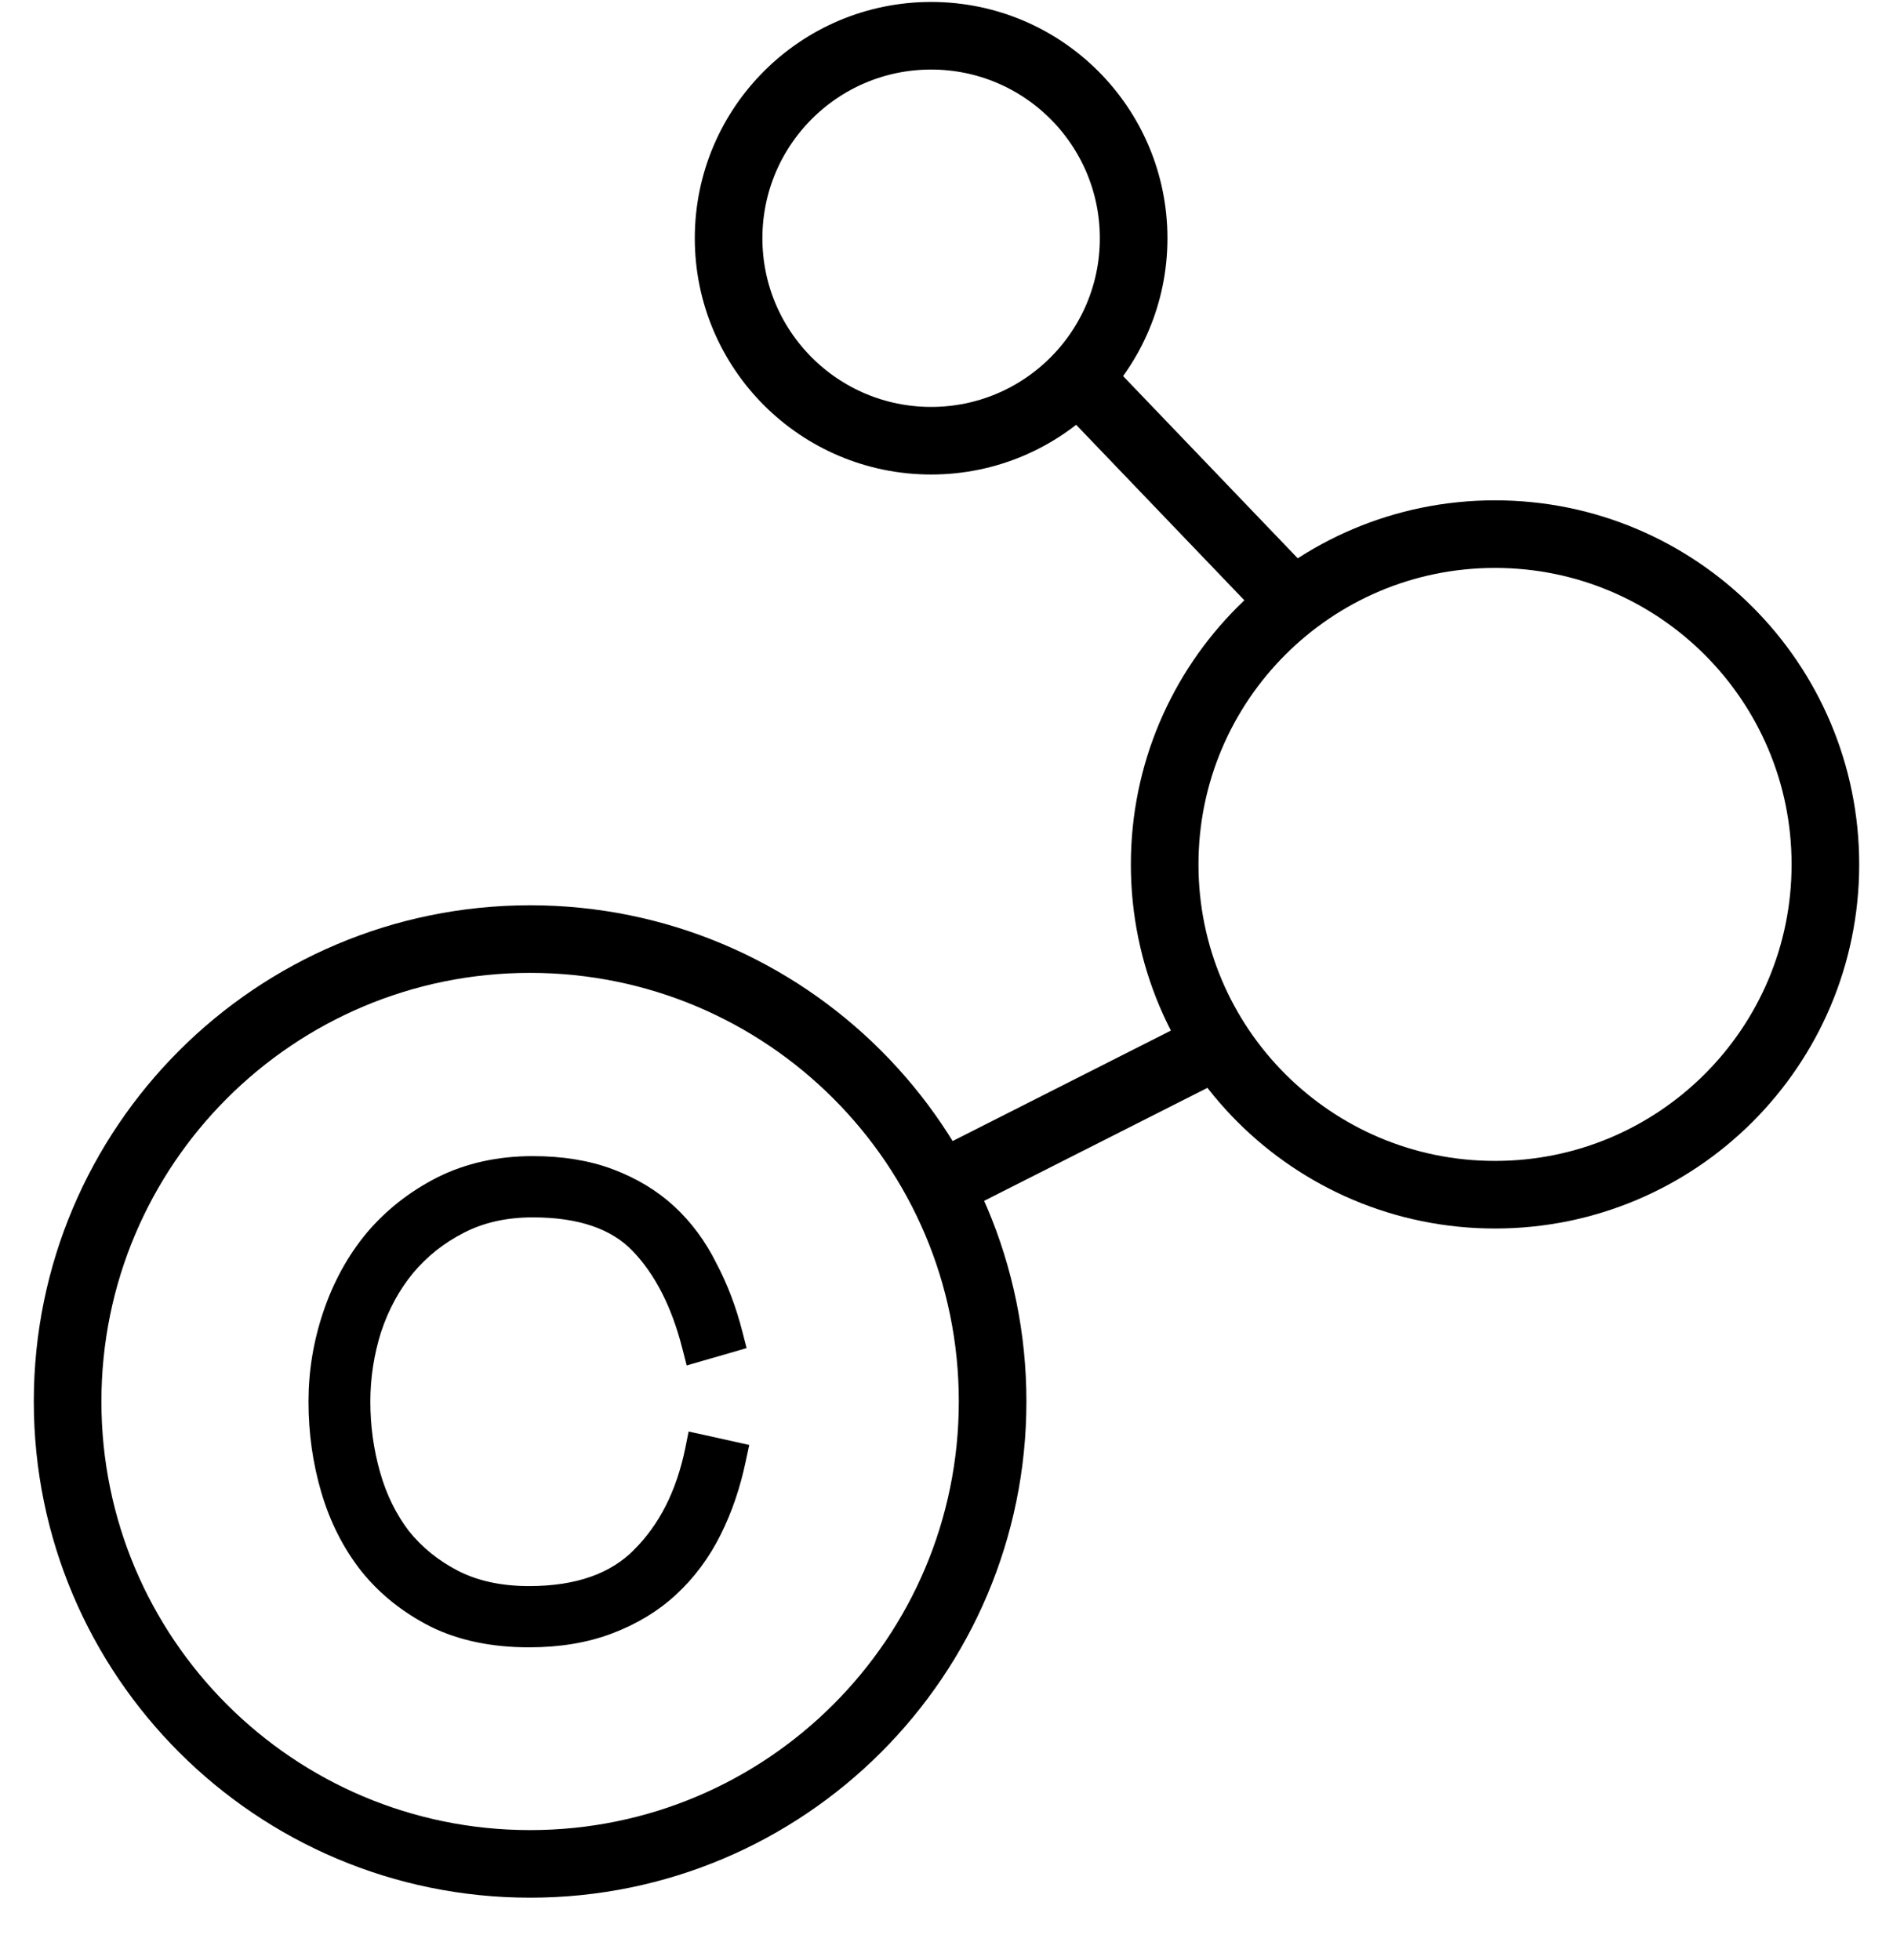
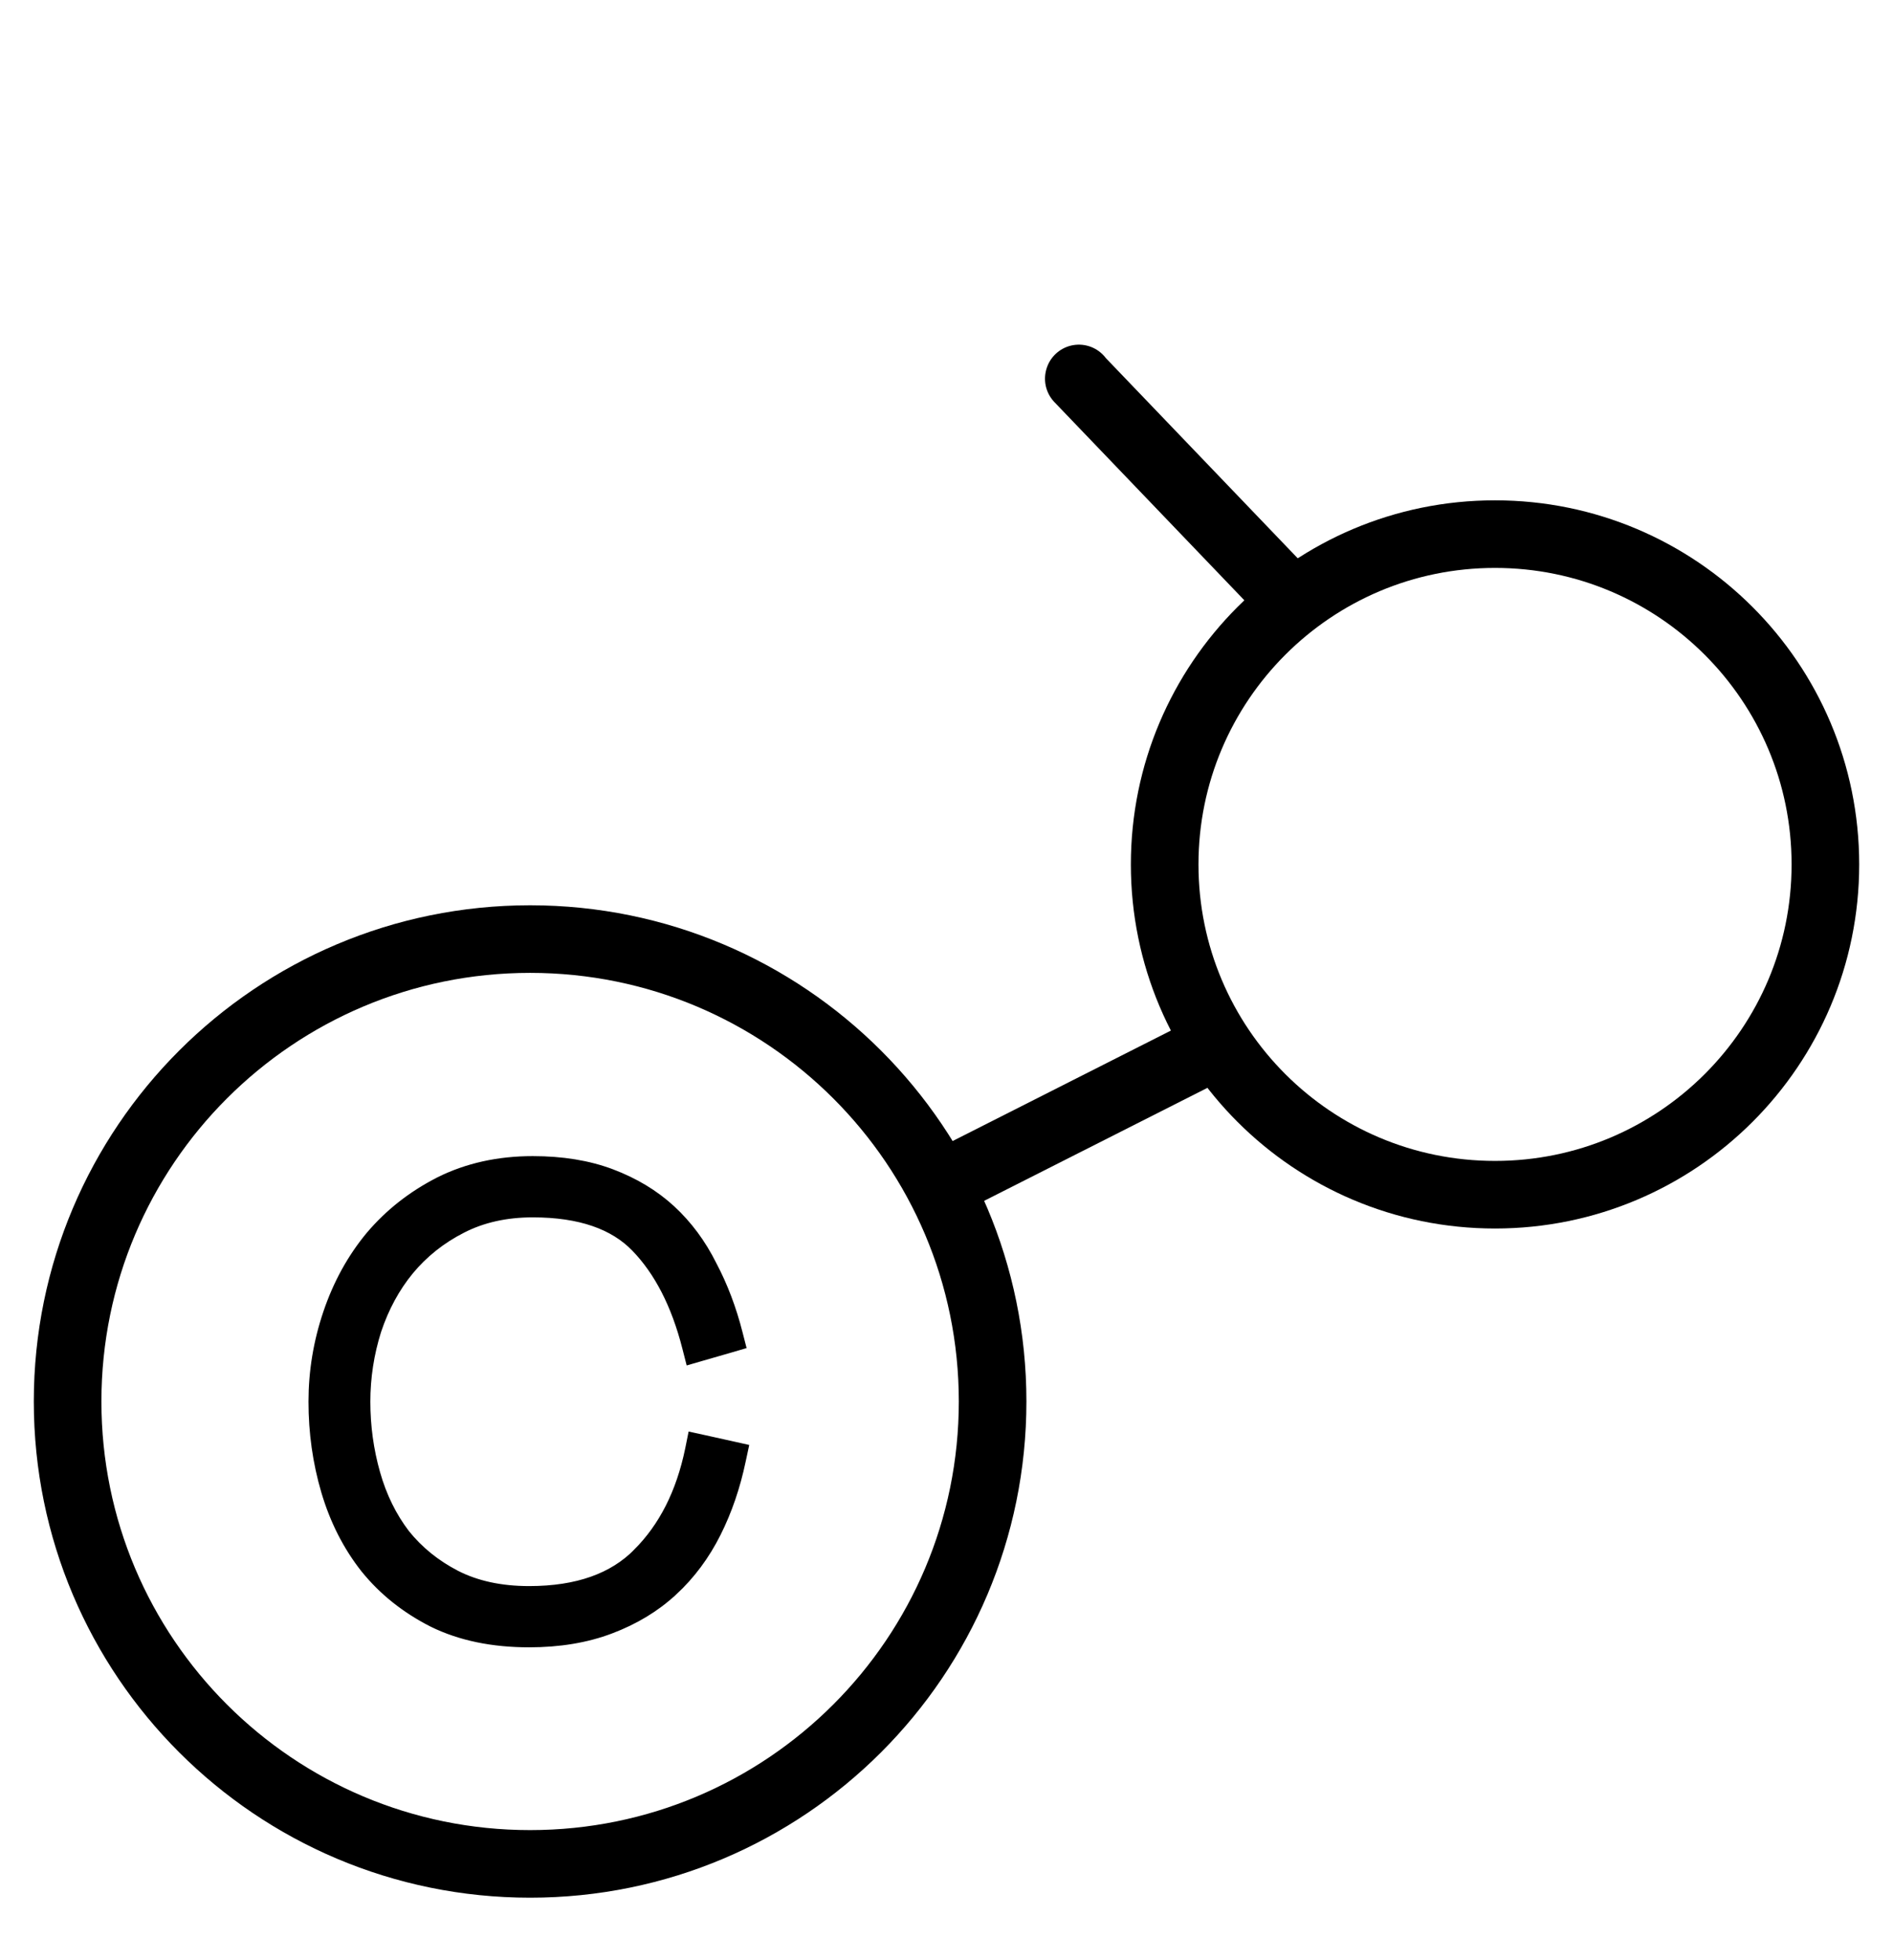
<svg xmlns="http://www.w3.org/2000/svg" width="28" height="29" viewBox="0 0 28 29" fill="none">
  <path d="M7.841 27.575C11.619 27.575 14.682 24.512 14.682 20.734C14.682 16.955 11.619 13.893 7.841 13.893C4.063 13.893 1 16.955 1 20.734C1 24.512 4.063 27.575 7.841 27.575Z" stroke="black" stroke-linecap="round" stroke-linejoin="round" />
  <path d="M22.113 17.675C24.812 17.675 27 15.488 27 12.789C27 10.09 24.812 7.902 22.113 7.902C19.414 7.902 17.227 10.09 17.227 12.789C17.227 15.488 19.414 17.675 22.113 17.675Z" stroke="black" stroke-linecap="round" stroke-linejoin="round" />
-   <path d="M13.773 6.52C15.427 6.52 16.768 5.179 16.768 3.525C16.768 1.87 15.427 0.529 13.773 0.529C12.118 0.529 10.777 1.87 10.777 3.525C10.777 5.179 12.118 6.52 13.773 6.52Z" stroke="black" stroke-linecap="round" stroke-linejoin="round" />
  <path d="M15.958 5.599L15.957 5.603L18.918 8.693" stroke="black" stroke-linecap="round" stroke-linejoin="round" />
  <path d="M17.819 15.554L14 17.487L14 17.492" stroke="black" stroke-linecap="round" stroke-linejoin="round" />
  <path d="M10.776 19.892L10.892 19.858L10.862 19.741C10.77 19.378 10.643 19.044 10.482 18.74C10.326 18.427 10.127 18.16 9.887 17.938C9.646 17.716 9.358 17.543 9.025 17.417C8.69 17.29 8.307 17.229 7.88 17.229C7.382 17.229 6.93 17.328 6.525 17.53L6.525 17.53L6.524 17.531C6.131 17.731 5.796 17.994 5.52 18.32L5.52 18.32L5.519 18.321C5.25 18.646 5.045 19.02 4.902 19.443C4.759 19.865 4.688 20.297 4.688 20.737C4.688 21.188 4.749 21.624 4.873 22.045C4.998 22.468 5.188 22.844 5.445 23.17L5.445 23.17L5.446 23.171C5.705 23.492 6.032 23.753 6.425 23.953L6.425 23.953L6.427 23.954C6.826 24.15 7.294 24.246 7.826 24.246C8.266 24.246 8.66 24.181 9.008 24.049C9.358 23.917 9.661 23.735 9.914 23.5L9.915 23.5C10.173 23.261 10.383 22.978 10.546 22.652C10.708 22.329 10.828 21.976 10.908 21.593L10.934 21.472L10.813 21.445L10.407 21.355L10.283 21.328L10.258 21.452C10.123 22.107 9.859 22.624 9.47 23.013L9.47 23.014C9.097 23.392 8.556 23.59 7.826 23.59C7.397 23.59 7.029 23.509 6.719 23.351C6.41 23.191 6.154 22.983 5.949 22.727C5.749 22.464 5.599 22.16 5.501 21.813C5.402 21.463 5.353 21.105 5.353 20.737C5.353 20.372 5.408 20.015 5.518 19.666C5.634 19.319 5.798 19.017 6.01 18.759C6.227 18.497 6.493 18.285 6.809 18.124C7.12 17.965 7.476 17.885 7.88 17.885C8.594 17.885 9.107 18.069 9.442 18.415C9.79 18.774 10.049 19.273 10.214 19.92L10.246 20.045L10.37 20.009L10.776 19.892Z" fill="black" stroke="black" stroke-width="0.25" />
</svg>